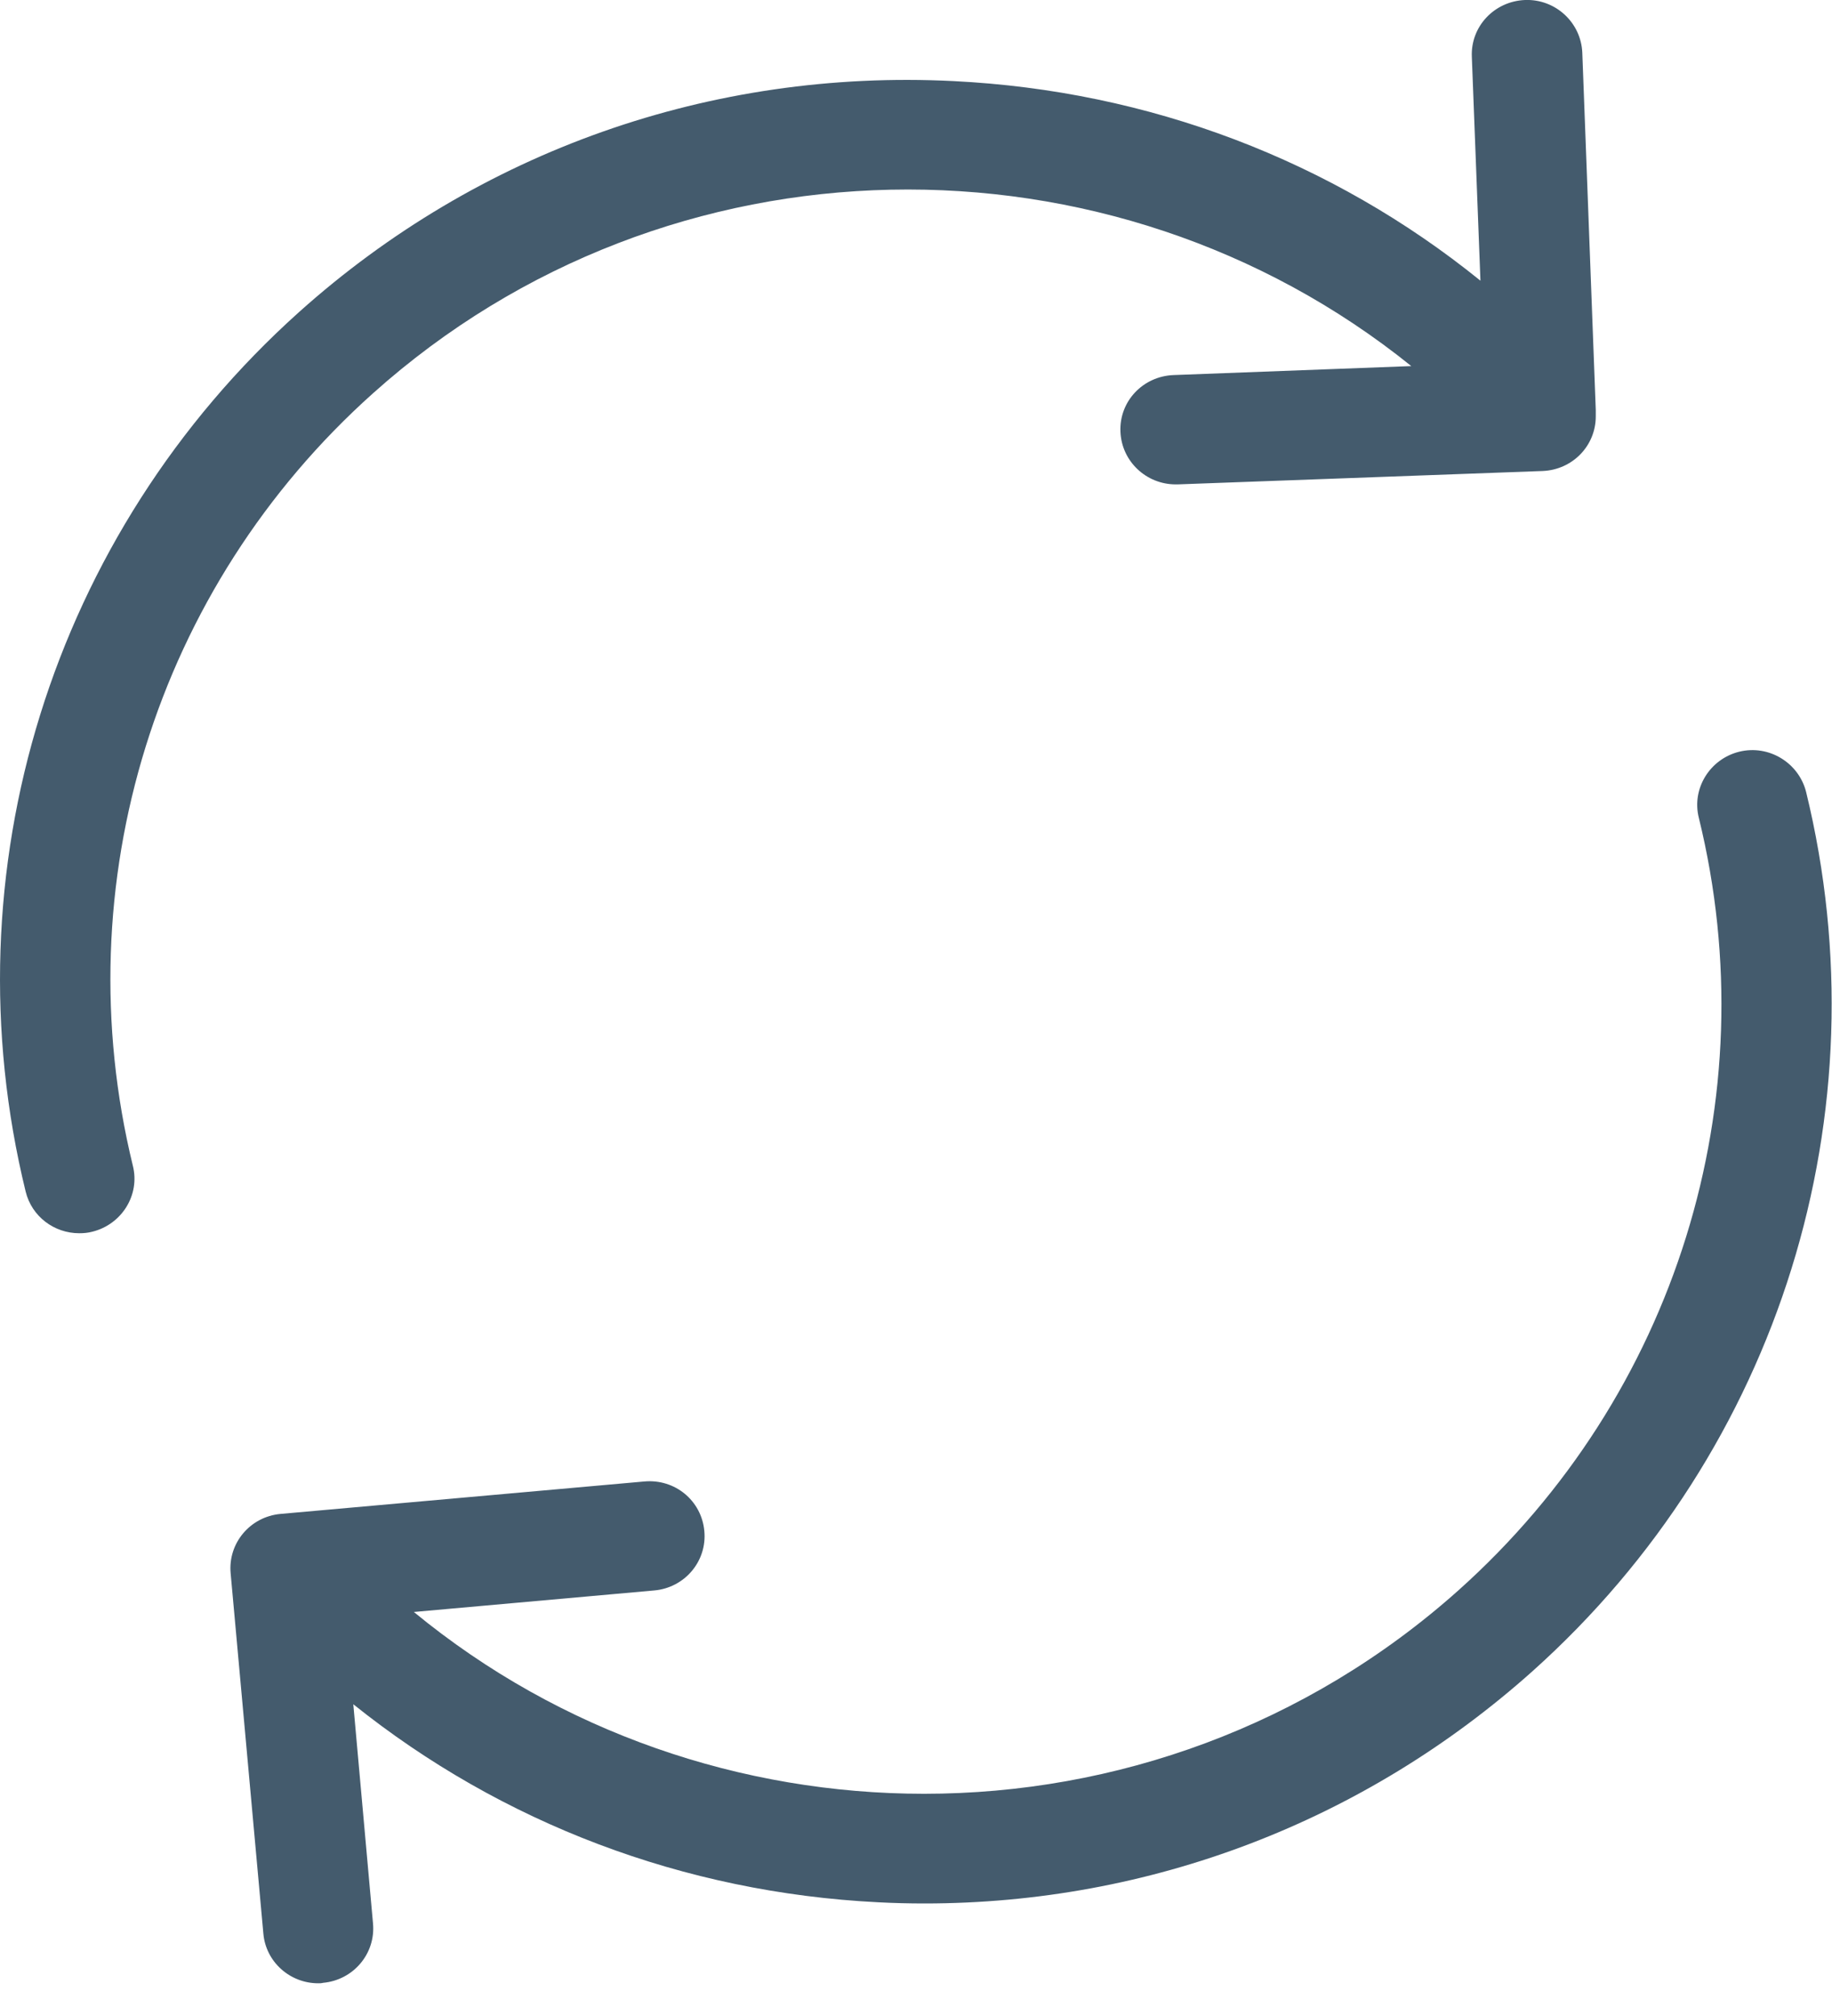
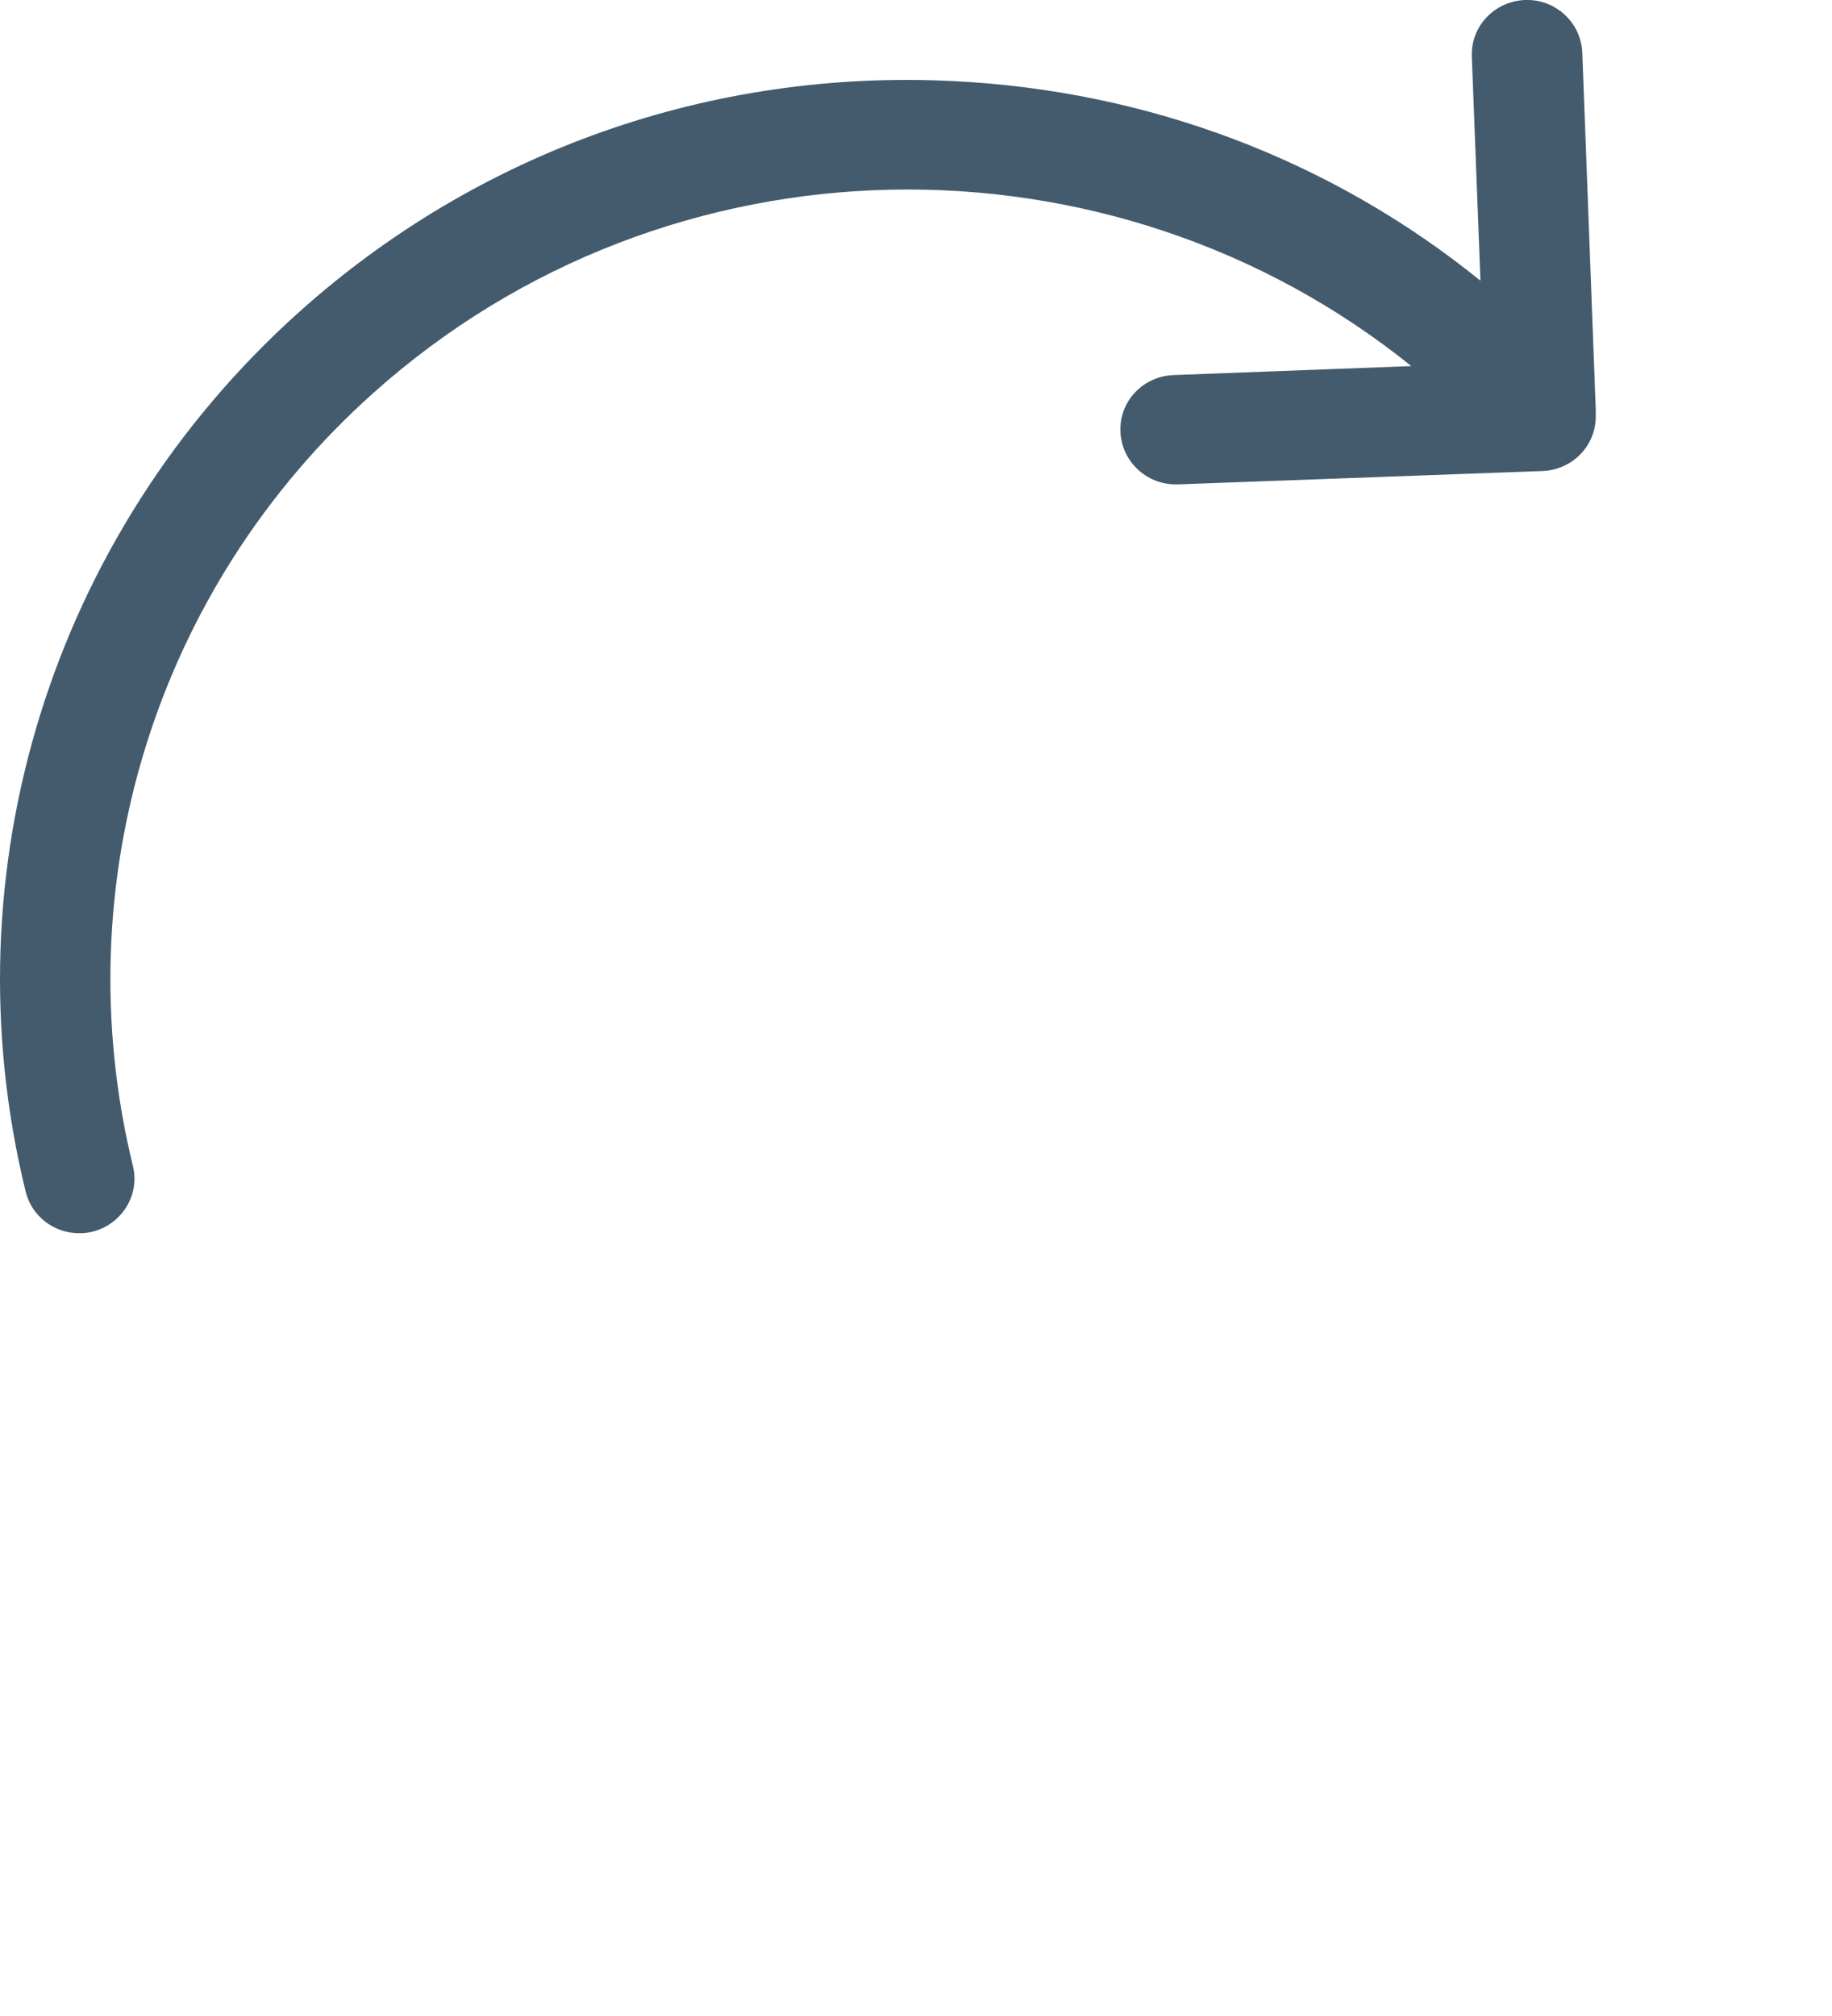
<svg xmlns="http://www.w3.org/2000/svg" width="20px" height="22px" viewBox="0 0 20 22" version="1.1">
  <title>Ui/ Effacer</title>
  <g id="Desktop" stroke="none" stroke-width="1" fill="none" fill-rule="evenodd">
    <g id="02_PRODUITS_LISTE_ALTEX_UI" transform="translate(-1836, -602)" fill="#445B6D">
      <g id="Group-14" transform="translate(1620, 602)">
        <g id="Ui/-Effacer" transform="translate(216, 0)">
          <path d="M4.072,4.292 C7.3,1.401 12.133,1.357 15.407,3.995 L12.812,4.093 C12.477,4.106 12.217,4.38 12.232,4.712 C12.245,5.034 12.513,5.286 12.835,5.286 L12.857,5.286 L16.84,5.14 C17.166,5.127 17.421,4.866 17.421,4.544 L17.421,4.5 L17.421,4.478 L17.421,4.473 L17.274,0.575 C17.26,0.244 16.979,-0.013 16.648,0 C16.314,0.014 16.054,0.288 16.068,0.619 L16.162,3.063 C14.54,1.751 12.544,0.99 10.409,0.885 C7.765,0.752 5.224,1.649 3.263,3.407 C0.566,5.826 -0.577,9.503 0.28,13.003 C0.347,13.277 0.593,13.458 0.865,13.458 C0.914,13.458 0.959,13.454 1.009,13.441 C1.33,13.361 1.531,13.039 1.45,12.72 C0.7,9.644 1.7,6.413 4.072,4.292" id="Fill-1" />
-           <path d="M19.717,8.641 C19.636,8.323 19.31,8.124 18.988,8.203 C18.667,8.282 18.466,8.605 18.546,8.924 C19.301,12 18.296,15.23 15.925,17.352 C14.259,18.841 12.169,19.575 10.088,19.575 C8.101,19.575 6.117,18.907 4.518,17.591 L7.144,17.356 C7.475,17.326 7.721,17.037 7.689,16.706 C7.658,16.375 7.368,16.136 7.033,16.167 L3.062,16.521 C2.732,16.551 2.487,16.839 2.518,17.17 L2.875,21.099 C2.901,21.409 3.165,21.643 3.474,21.643 C3.491,21.643 3.509,21.643 3.527,21.638 C3.857,21.608 4.103,21.32 4.072,20.989 L3.857,18.598 C5.478,19.897 7.467,20.653 9.587,20.759 C9.757,20.768 9.927,20.772 10.092,20.772 C12.553,20.772 14.893,19.88 16.733,18.235 C19.43,15.818 20.573,12.145 19.717,8.641" id="Fill-3" />
        </g>
      </g>
    </g>
  </g>
</svg>